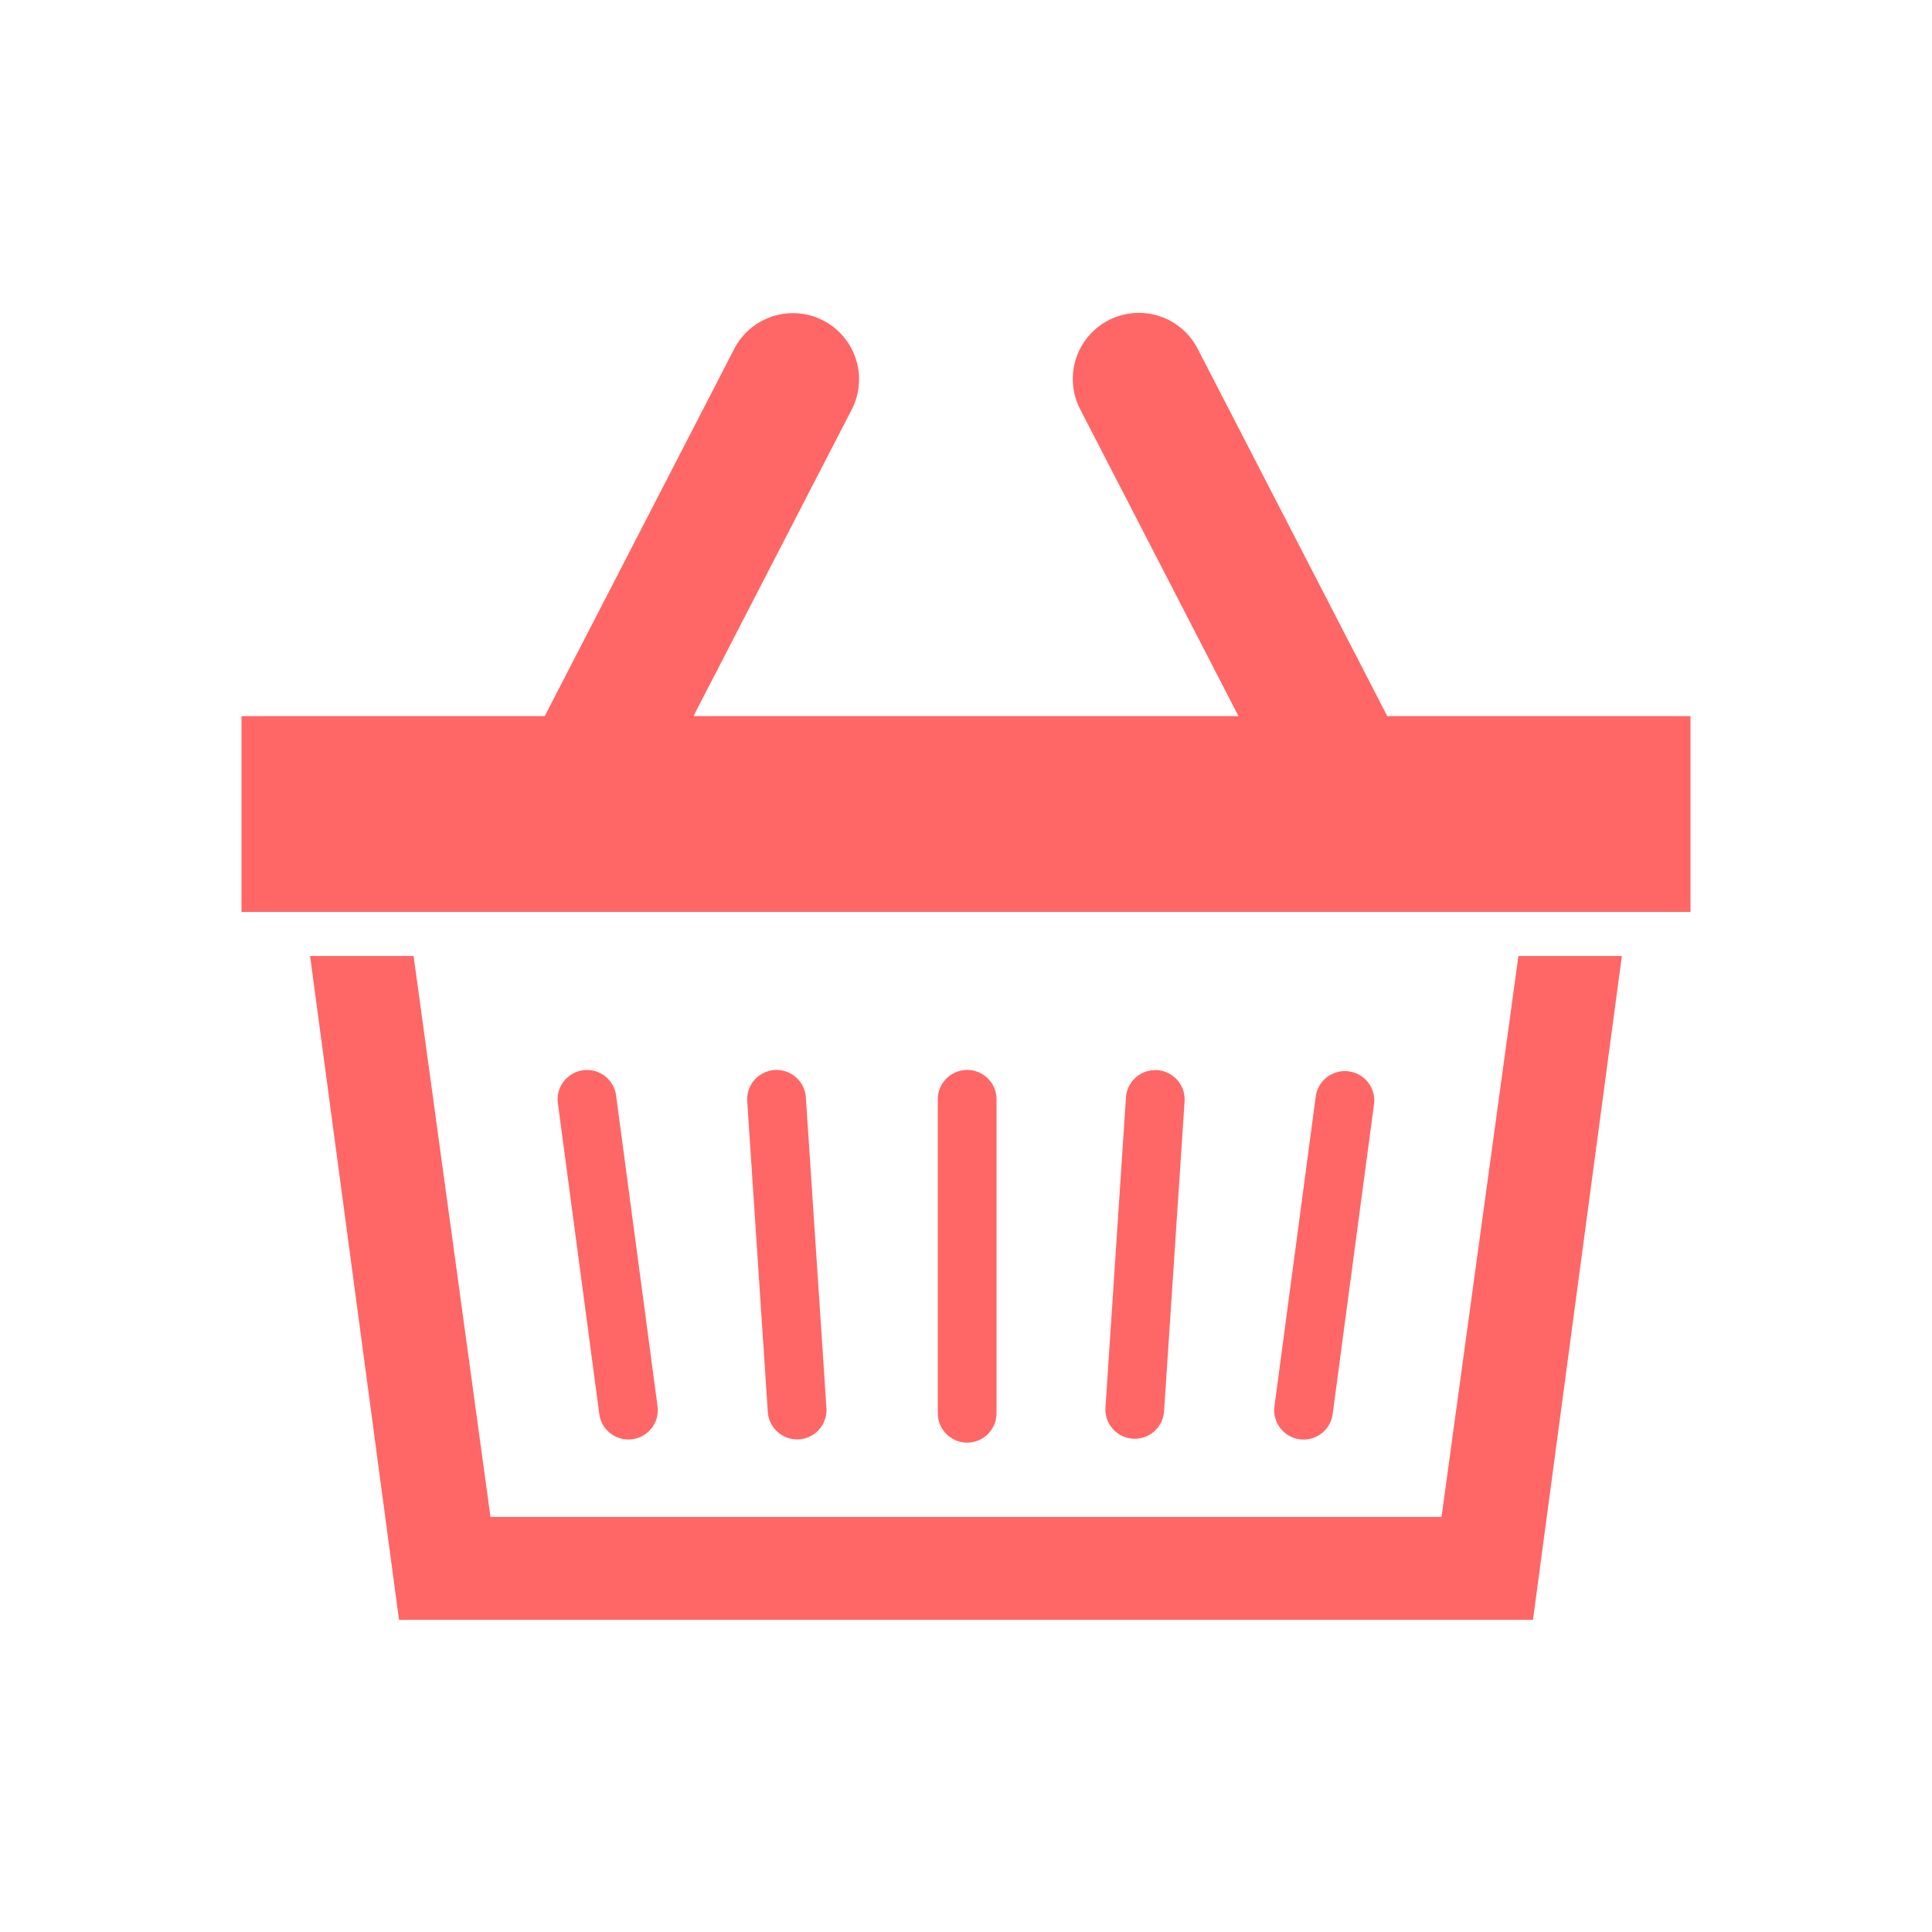
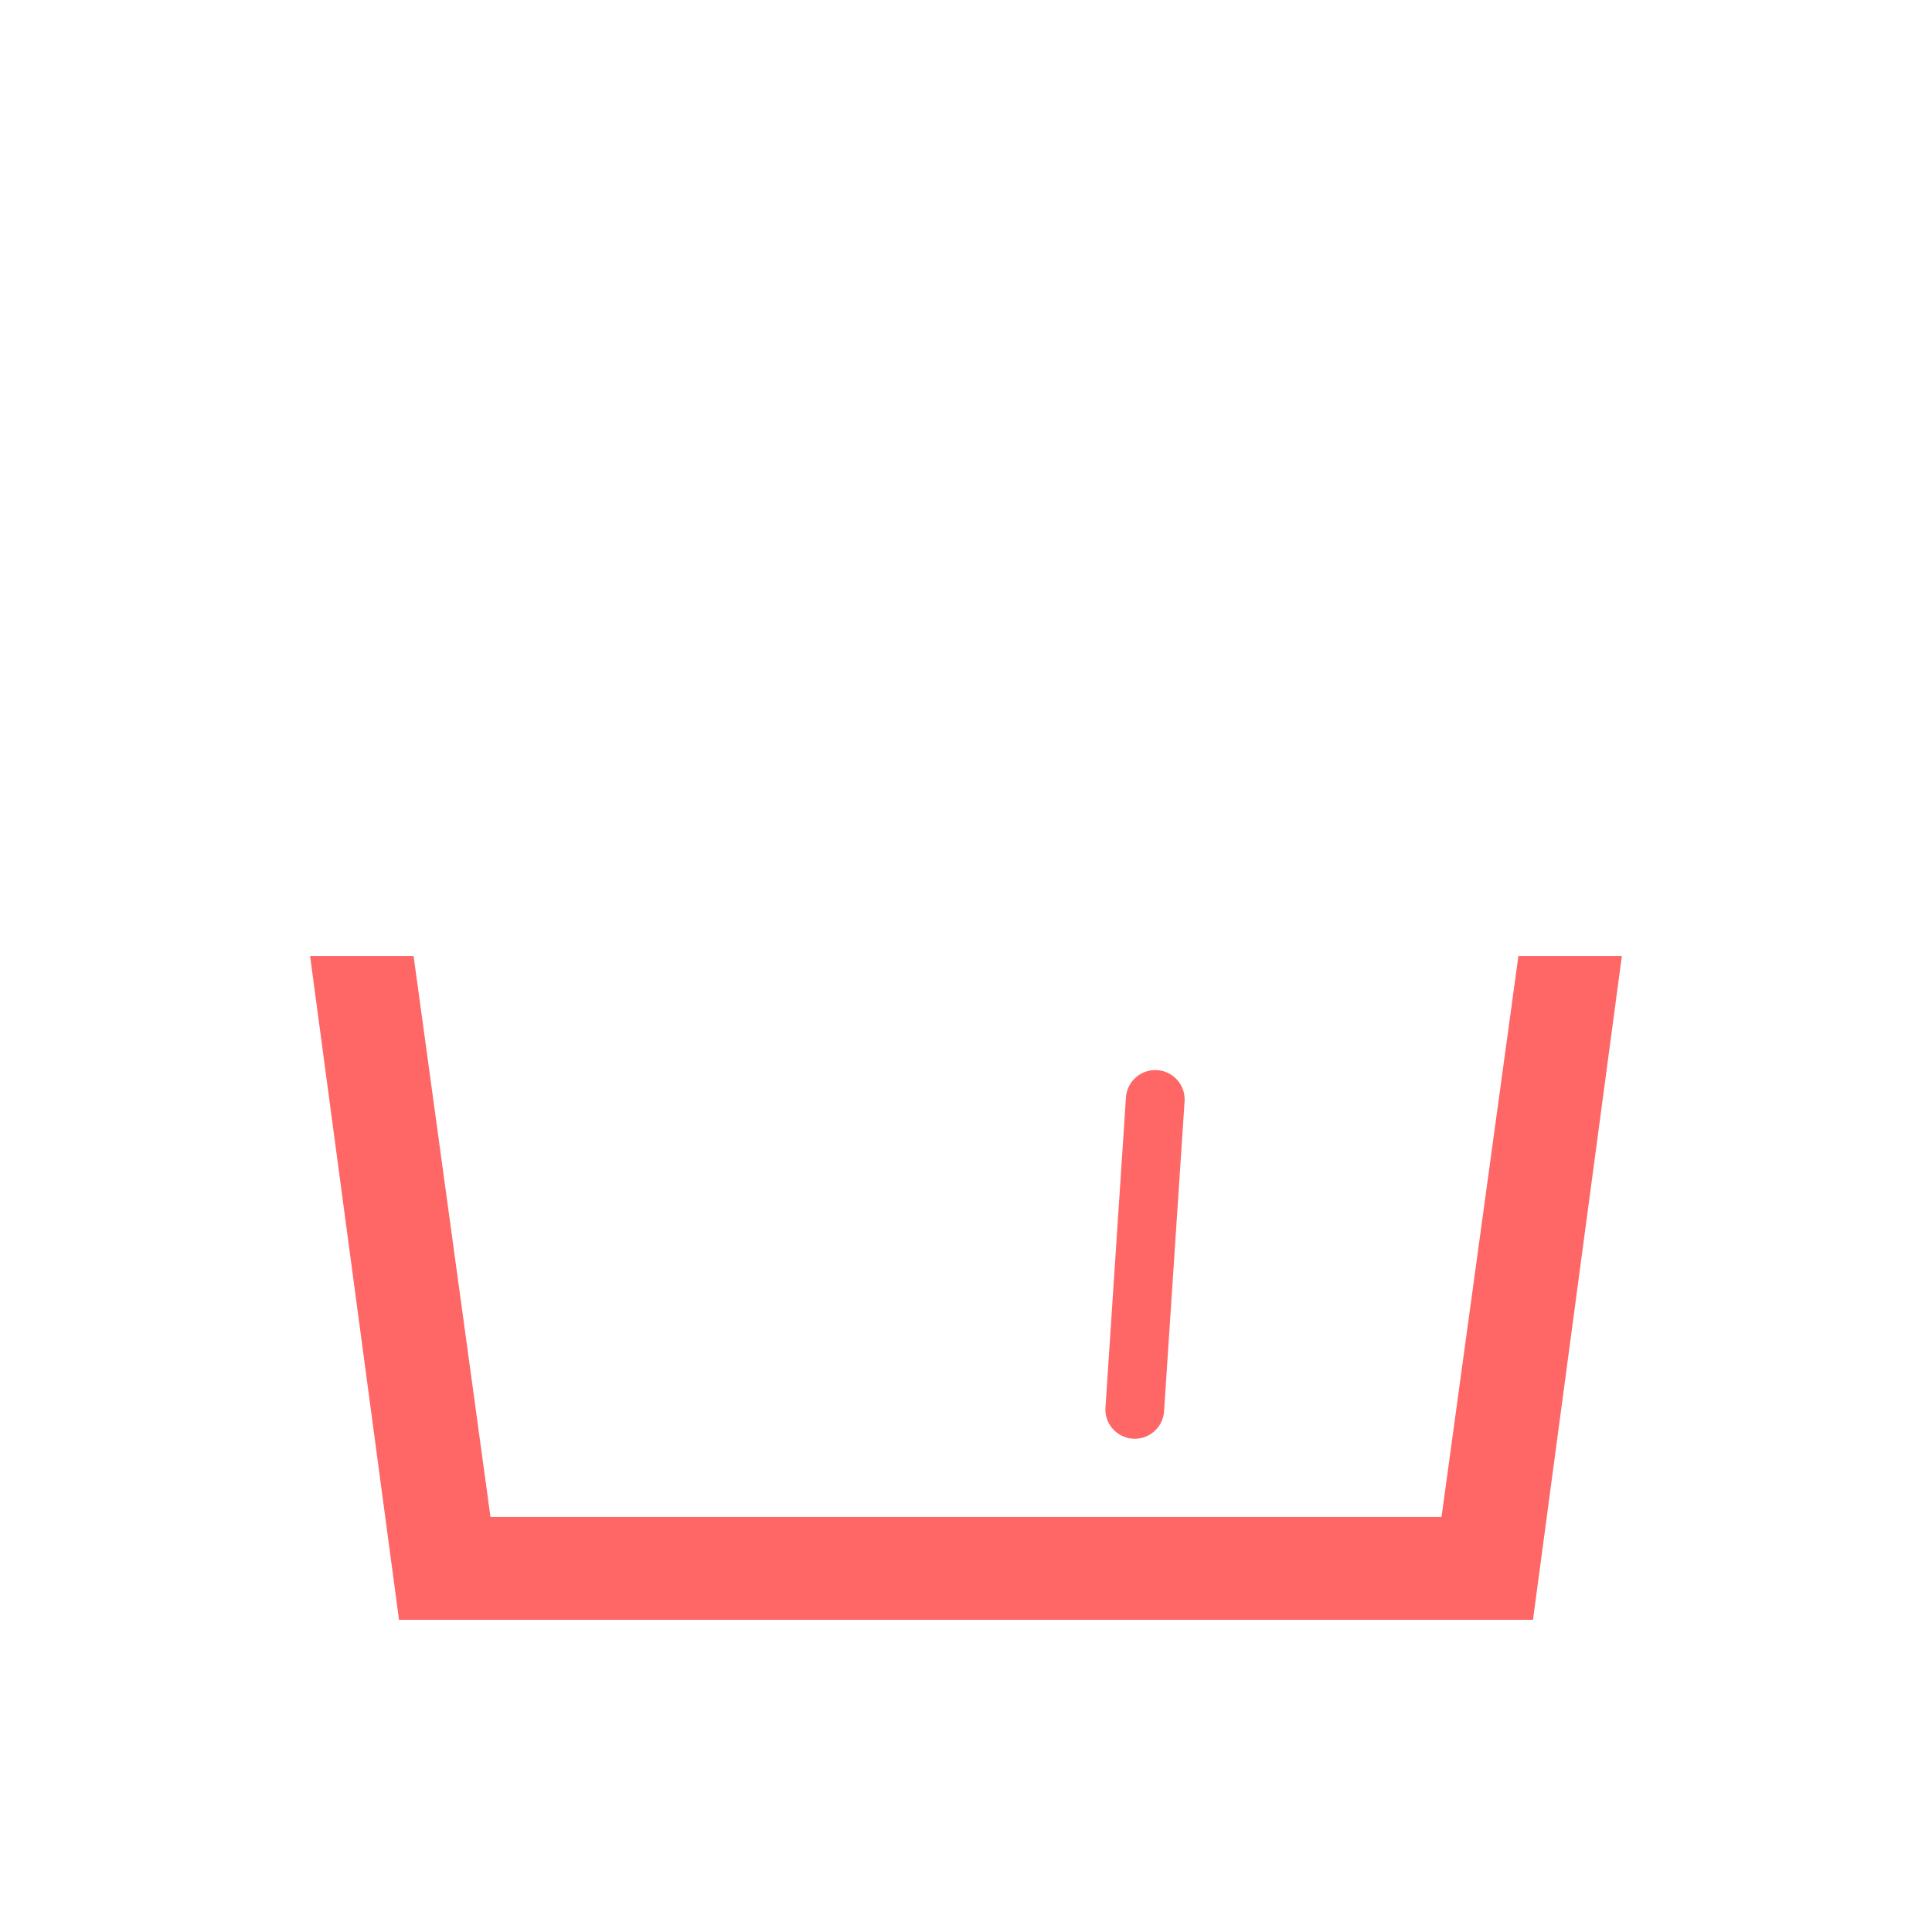
<svg xmlns="http://www.w3.org/2000/svg" viewBox="0 0 40 40">
-   <path d="M13.072,29.8a.608.608,0,0,0,.544-.666L12.758,22.7a.608.608,0,0,0-1.21.123l.857,6.432A.609.609,0,0,0,13.072,29.8Z" style="fill:#f66" />
-   <path d="M16.534,29.8a.607.607,0,0,0,.577-.637l-.426-6.433a.608.608,0,0,0-1.215.061l.426,6.433A.609.609,0,0,0,16.534,29.8Z" style="fill:#f66" />
-   <path d="M27.594,29.257l.858-6.432a.609.609,0,0,0-1.211-.123l-.857,6.433a.608.608,0,0,0,1.21.122Z" style="fill:#f66" />
  <path d="M24.1,29.227l.426-6.433a.608.608,0,0,0-1.215-.061l-.425,6.433a.608.608,0,0,0,1.214.061Z" style="fill:#f66" />
-   <path d="M20.025,29.868a.608.608,0,0,0,.607-.608v-6.5a.608.608,0,0,0-1.216,0v6.5A.609.609,0,0,0,20.025,29.868Z" style="fill:#f66" />
  <polygon points="29.845 31.407 10.155 31.407 8.563 19.793 6.42 19.793 8.261 33.536 31.739 33.536 33.579 19.793 31.437 19.793 29.845 31.407" style="fill:#f66" />
-   <path d="M28.722,14.827,24.788,7.205A1.368,1.368,0,0,0,22.357,8.46l3.285,6.367H14.357L17.644,8.46a1.369,1.369,0,0,0-2.433-1.255l-3.933,7.622H5v4.054H35V14.827Z" style="fill:#f66" />
</svg>